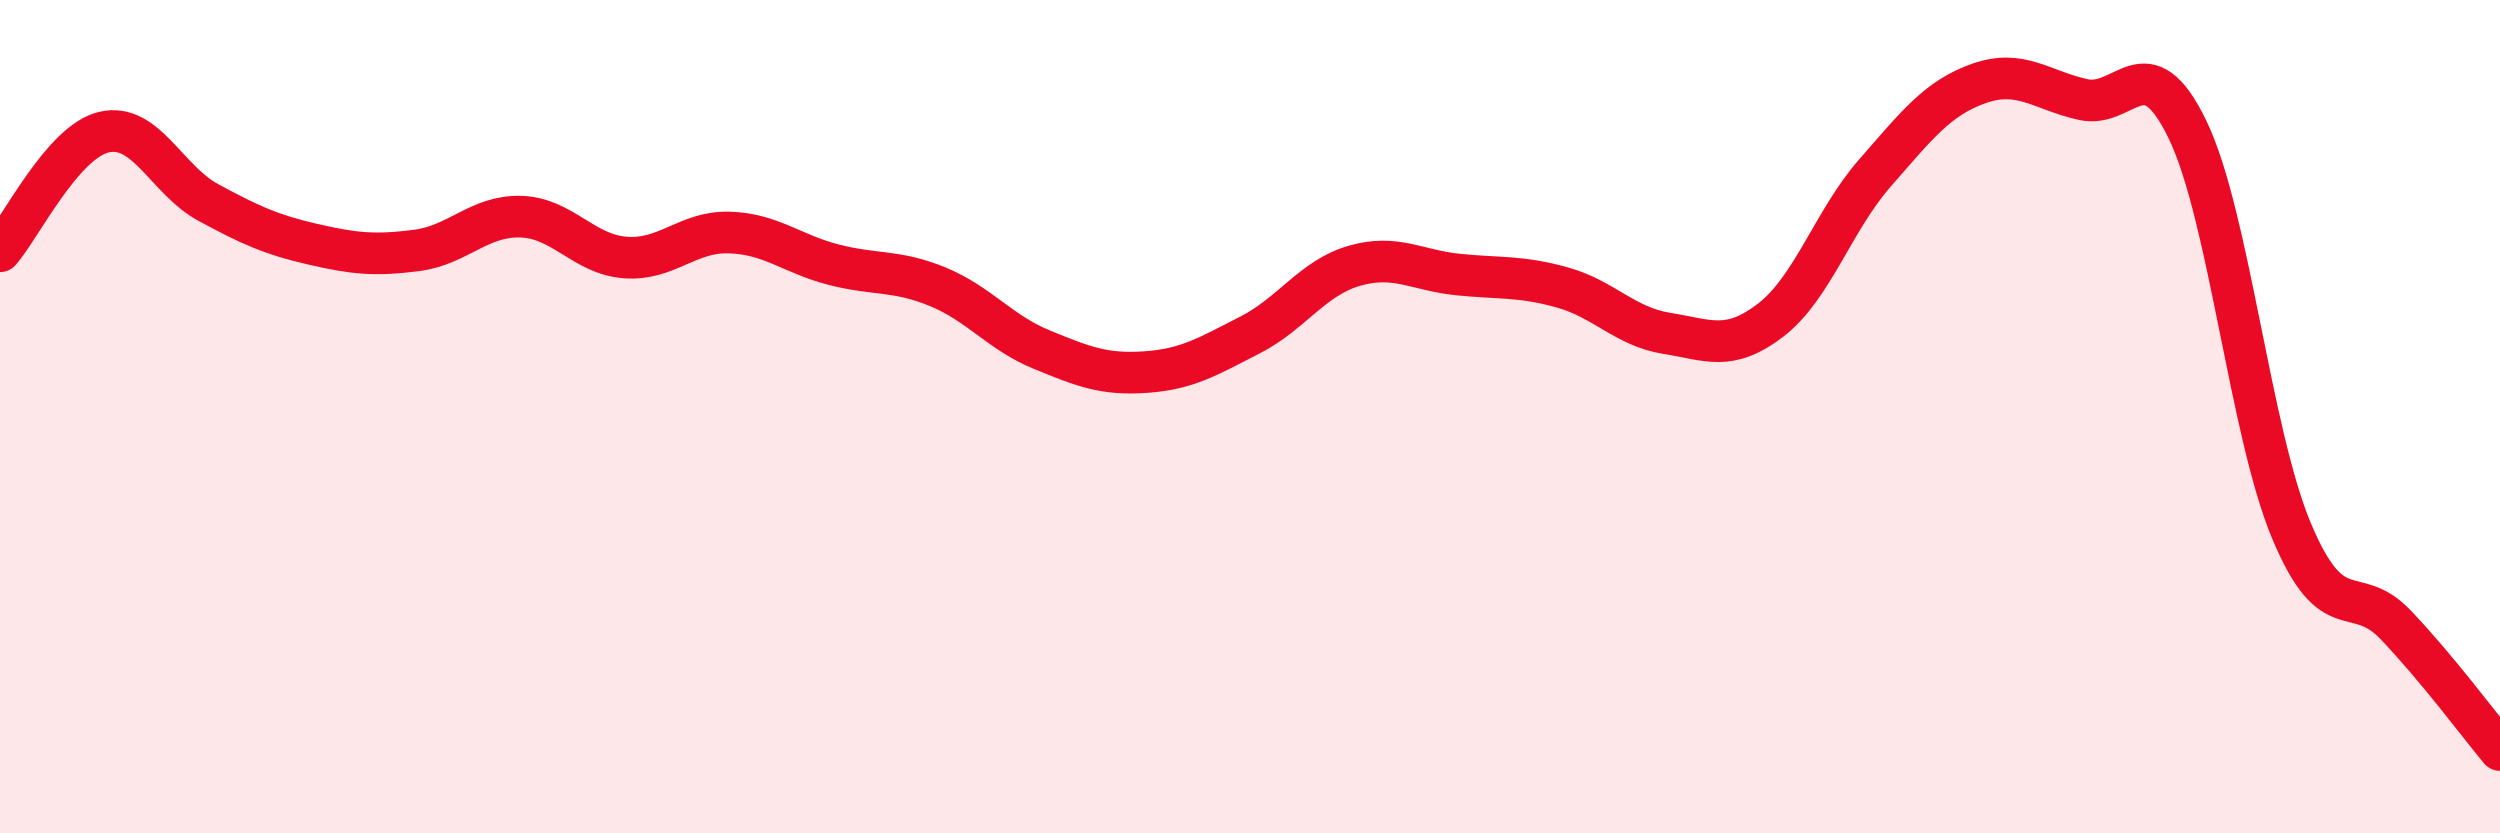
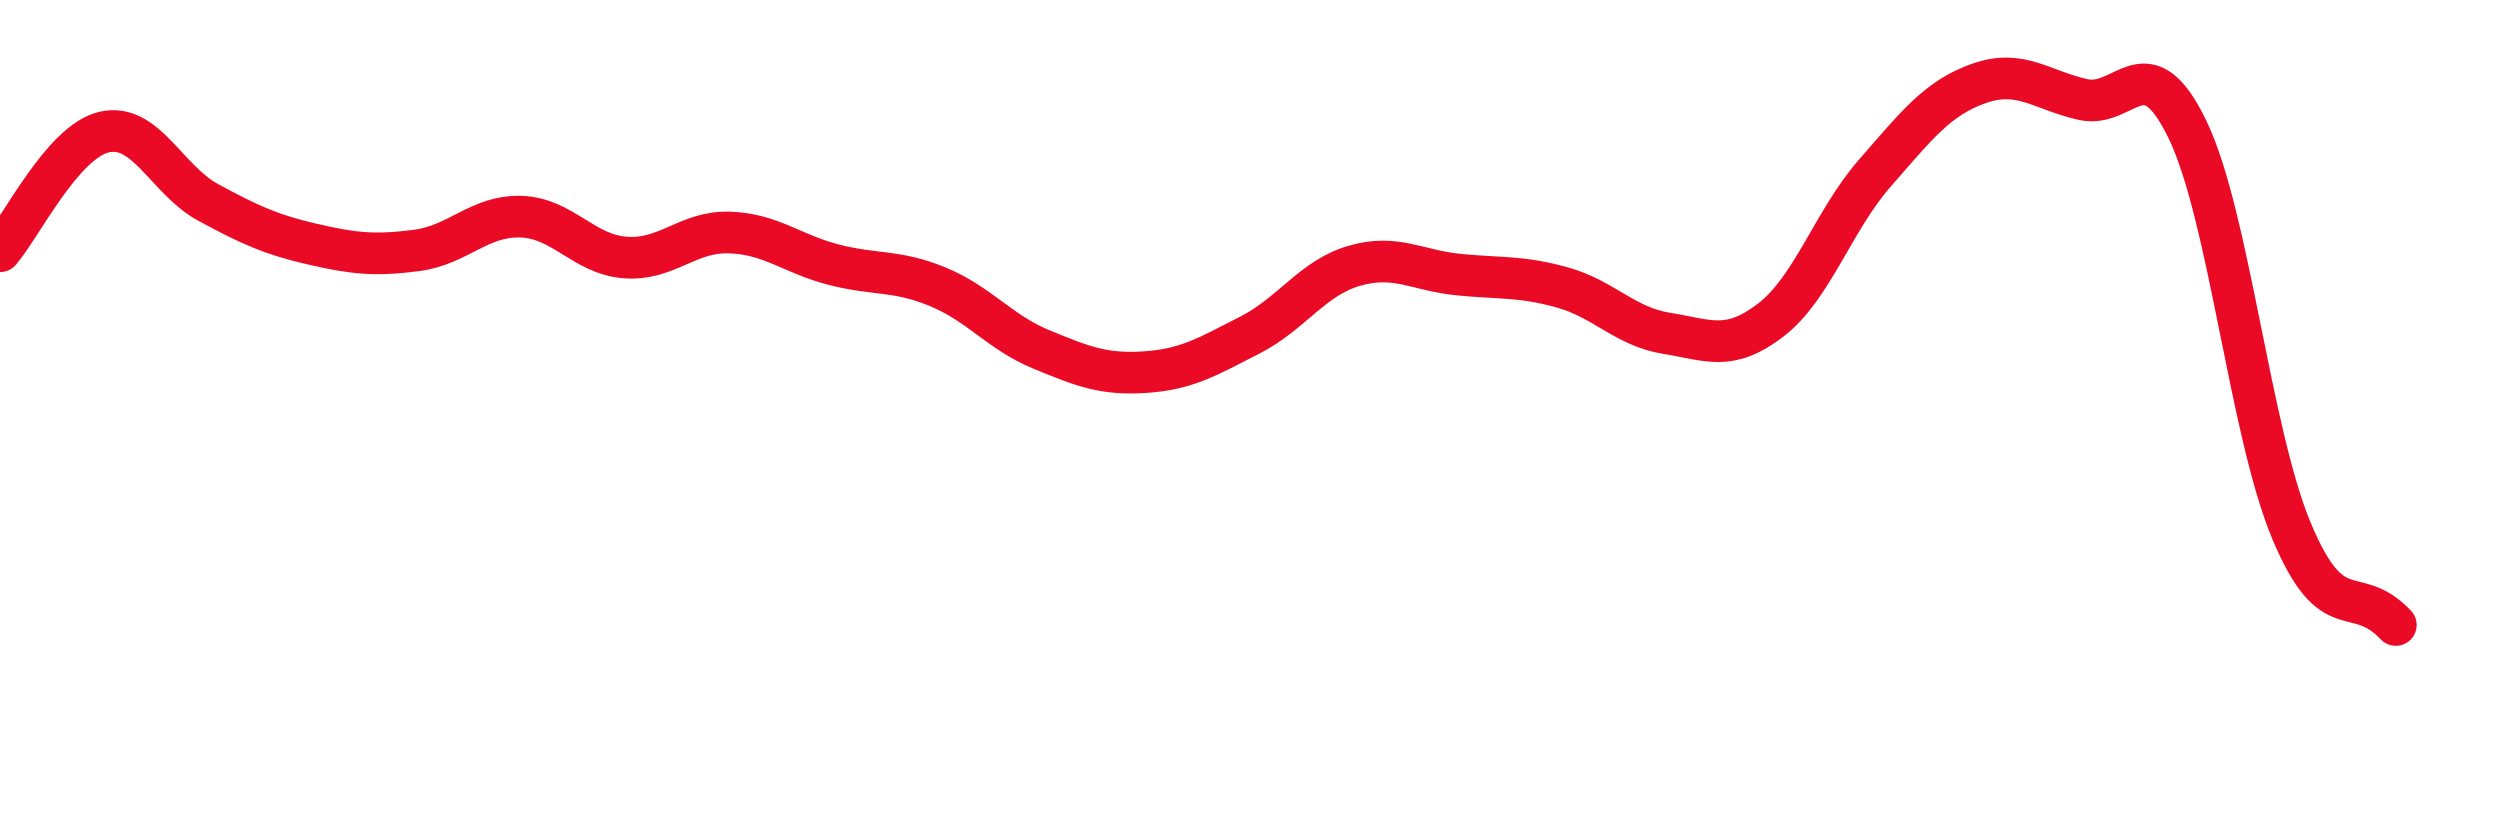
<svg xmlns="http://www.w3.org/2000/svg" width="60" height="20" viewBox="0 0 60 20">
-   <path d="M 0,6.03 C 0.5,5.46 1.5,3.4 2.5,3.17 C 3.5,2.94 4,4.32 5,4.86 C 6,5.4 6.5,5.63 7.5,5.86 C 8.5,6.09 9,6.14 10,6.01 C 11,5.88 11.5,5.17 12.5,5.2 C 13.5,5.23 14,6.1 15,6.18 C 16,6.26 16.5,5.55 17.5,5.58 C 18.5,5.61 19,6.09 20,6.35 C 21,6.61 21.5,6.47 22.5,6.88 C 23.5,7.29 24,7.98 25,8.39 C 26,8.8 26.5,9 27.5,8.93 C 28.5,8.86 29,8.55 30,8.04 C 31,7.53 31.5,6.67 32.5,6.38 C 33.5,6.09 34,6.49 35,6.59 C 36,6.69 36.5,6.62 37.5,6.9 C 38.5,7.18 39,7.84 40,8 C 41,8.16 41.5,8.45 42.5,7.68 C 43.5,6.91 44,5.29 45,4.15 C 46,3.01 46.5,2.35 47.5,2 C 48.5,1.65 49,2.17 50,2.39 C 51,2.61 51.5,1.04 52.5,3.11 C 53.5,5.18 54,10.37 55,12.75 C 56,15.13 56.5,13.95 57.5,15 C 58.5,16.05 59.5,17.4 60,18L60 20L0 20Z" fill="#EB0A25" opacity="0.1" stroke-linecap="round" stroke-linejoin="round" />
-   <path d="M 0,6.03 C 0.5,5.46 1.5,3.4 2.5,3.17 C 3.5,2.94 4,4.32 5,4.86 C 6,5.4 6.5,5.63 7.5,5.86 C 8.5,6.09 9,6.14 10,6.01 C 11,5.88 11.5,5.17 12.5,5.2 C 13.5,5.23 14,6.1 15,6.18 C 16,6.26 16.5,5.55 17.5,5.58 C 18.5,5.61 19,6.09 20,6.35 C 21,6.61 21.5,6.47 22.5,6.88 C 23.5,7.29 24,7.98 25,8.39 C 26,8.8 26.5,9 27.5,8.93 C 28.5,8.86 29,8.55 30,8.04 C 31,7.53 31.5,6.67 32.5,6.38 C 33.5,6.09 34,6.49 35,6.59 C 36,6.69 36.5,6.62 37.5,6.9 C 38.5,7.18 39,7.84 40,8 C 41,8.16 41.5,8.45 42.5,7.68 C 43.5,6.91 44,5.29 45,4.15 C 46,3.01 46.5,2.35 47.5,2 C 48.5,1.65 49,2.17 50,2.39 C 51,2.61 51.5,1.04 52.5,3.11 C 53.5,5.18 54,10.37 55,12.75 C 56,15.13 56.5,13.95 57.5,15 C 58.5,16.05 59.5,17.4 60,18" stroke="#EB0A25" stroke-width="1" fill="none" stroke-linecap="round" stroke-linejoin="round" />
+   <path d="M 0,6.03 C 0.5,5.46 1.5,3.4 2.5,3.17 C 3.5,2.94 4,4.32 5,4.86 C 6,5.4 6.5,5.63 7.5,5.86 C 8.5,6.09 9,6.14 10,6.01 C 11,5.88 11.5,5.17 12.5,5.2 C 13.5,5.23 14,6.1 15,6.18 C 16,6.26 16.5,5.55 17.5,5.58 C 18.5,5.61 19,6.09 20,6.35 C 21,6.61 21.5,6.47 22.5,6.88 C 23.5,7.29 24,7.98 25,8.39 C 26,8.8 26.5,9 27.5,8.93 C 28.5,8.86 29,8.55 30,8.04 C 31,7.53 31.5,6.67 32.5,6.38 C 33.5,6.09 34,6.49 35,6.59 C 36,6.69 36.5,6.62 37.5,6.9 C 38.5,7.18 39,7.84 40,8 C 41,8.16 41.5,8.45 42.5,7.68 C 43.5,6.91 44,5.29 45,4.15 C 46,3.01 46.5,2.35 47.5,2 C 48.5,1.65 49,2.17 50,2.39 C 51,2.61 51.5,1.04 52.5,3.11 C 53.5,5.18 54,10.37 55,12.75 C 56,15.13 56.5,13.95 57.5,15 " stroke="#EB0A25" stroke-width="1" fill="none" stroke-linecap="round" stroke-linejoin="round" />
</svg>